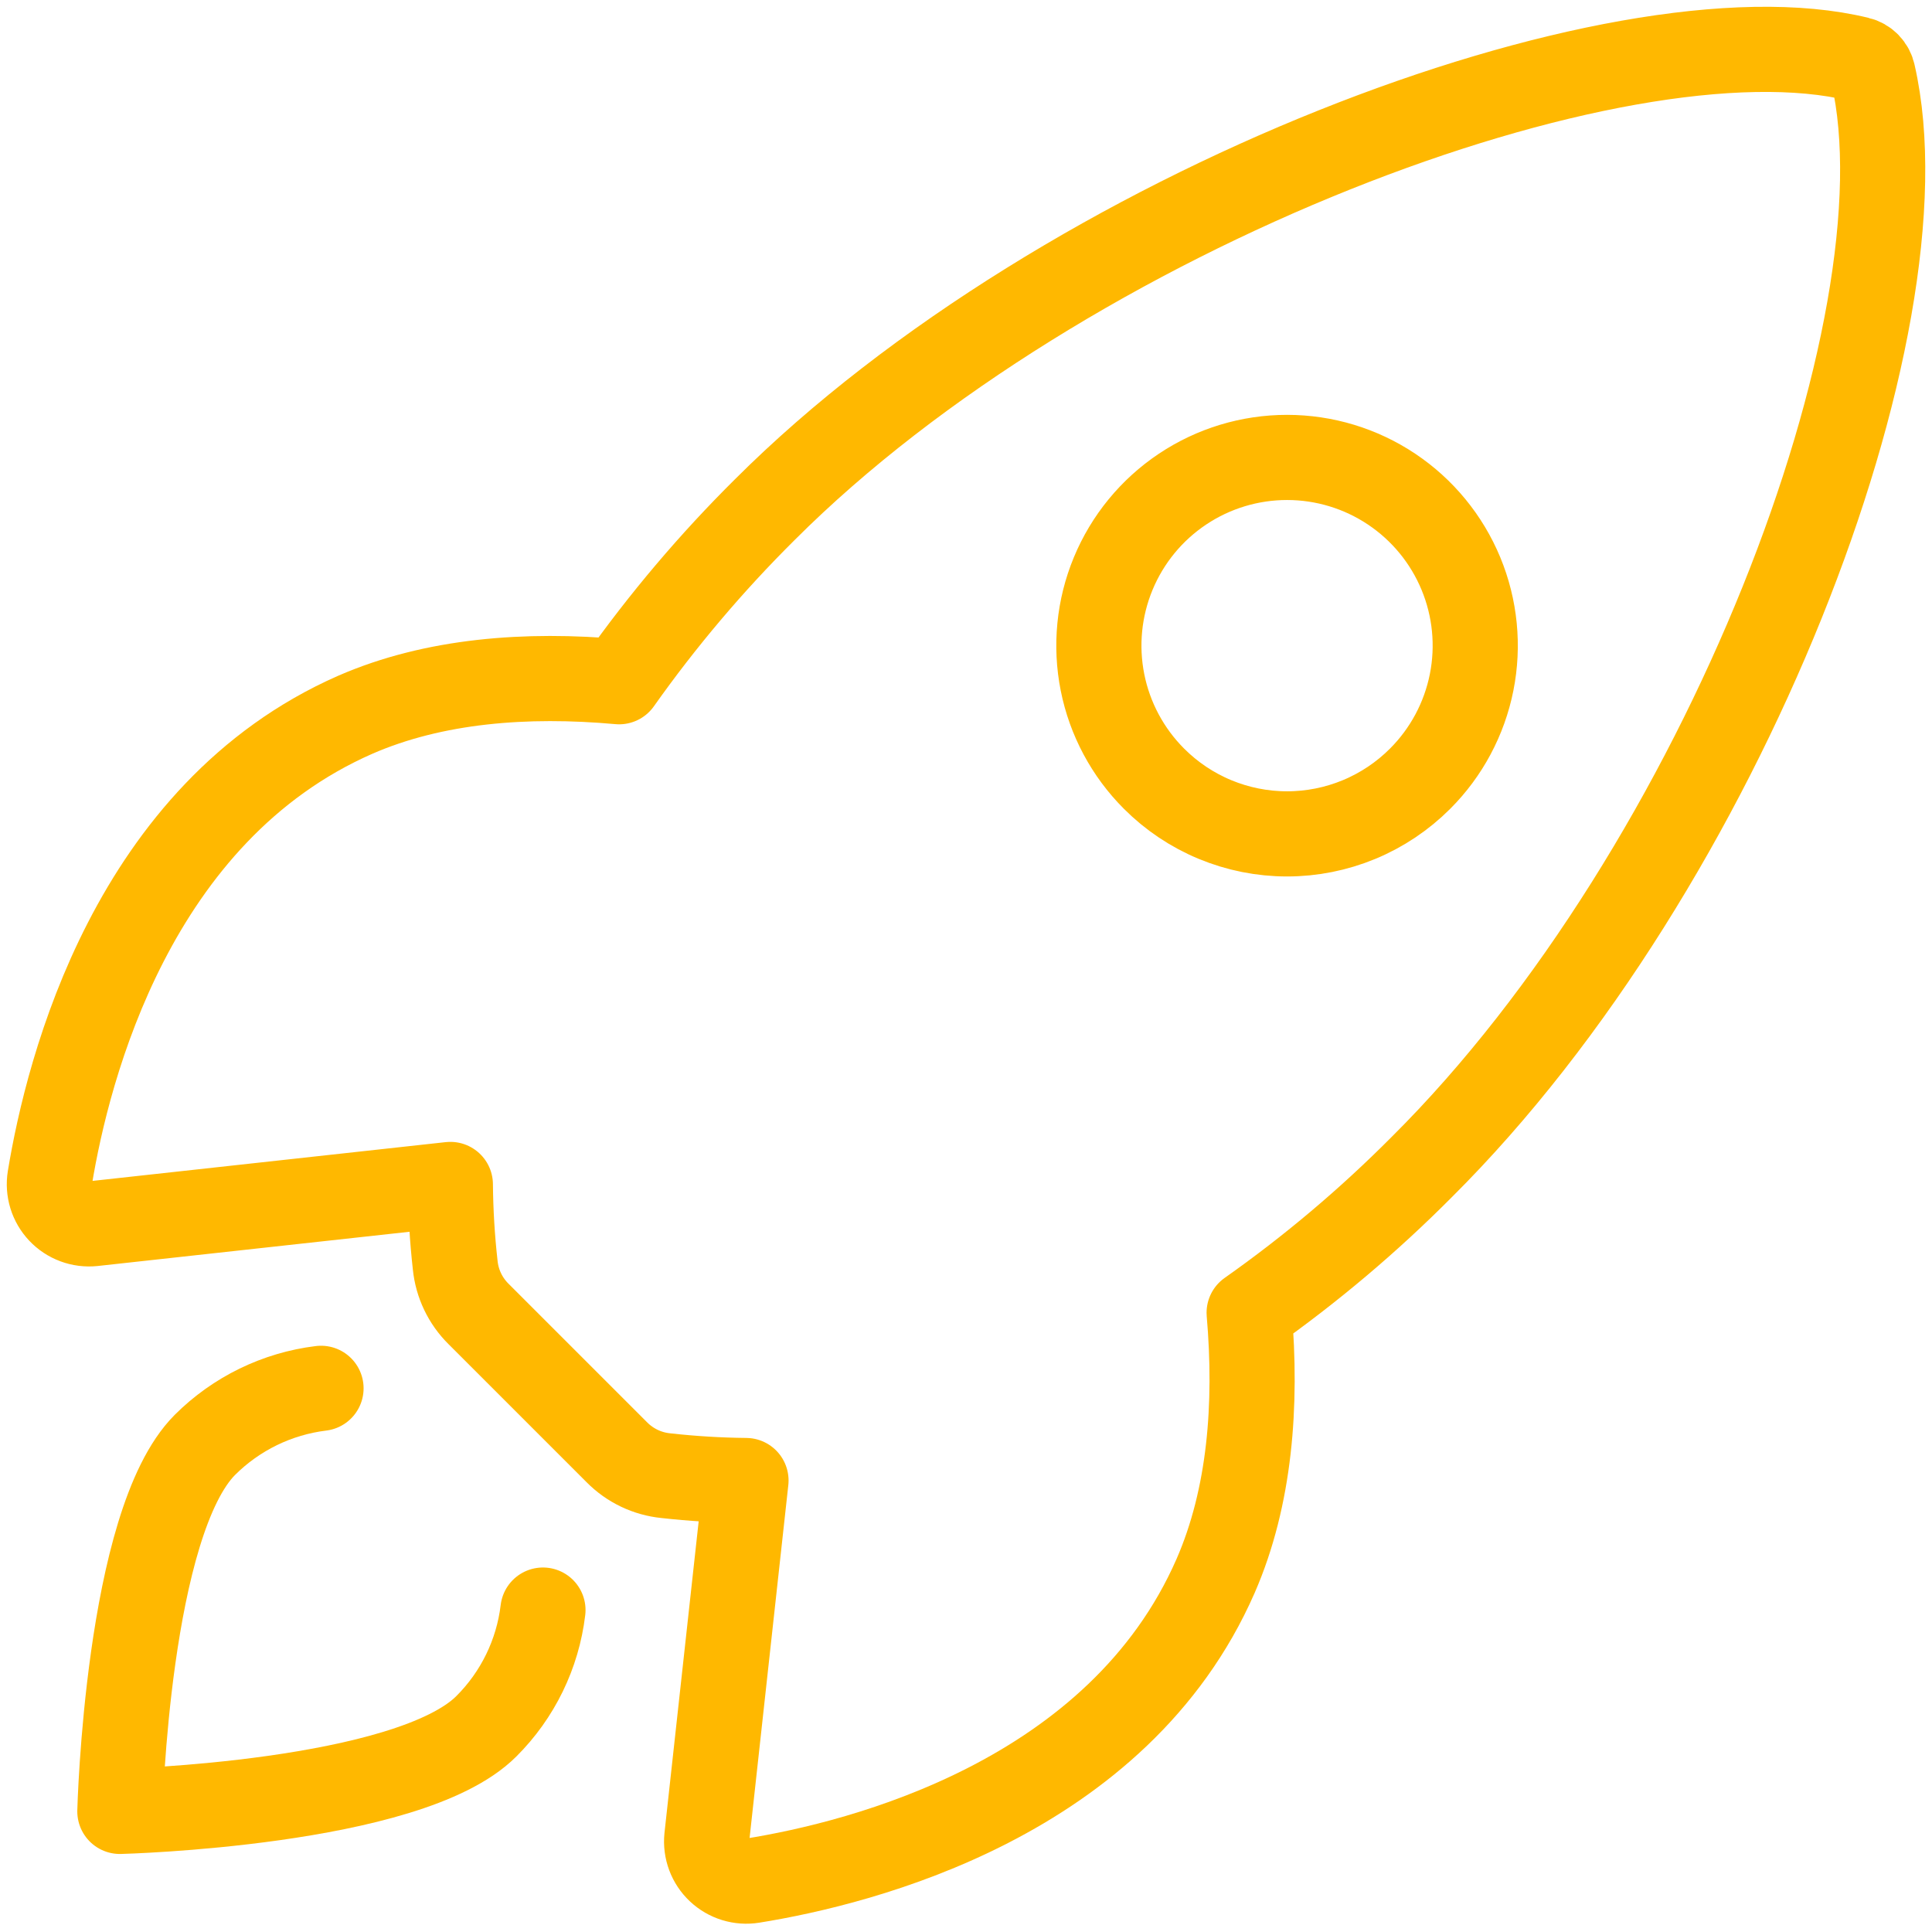
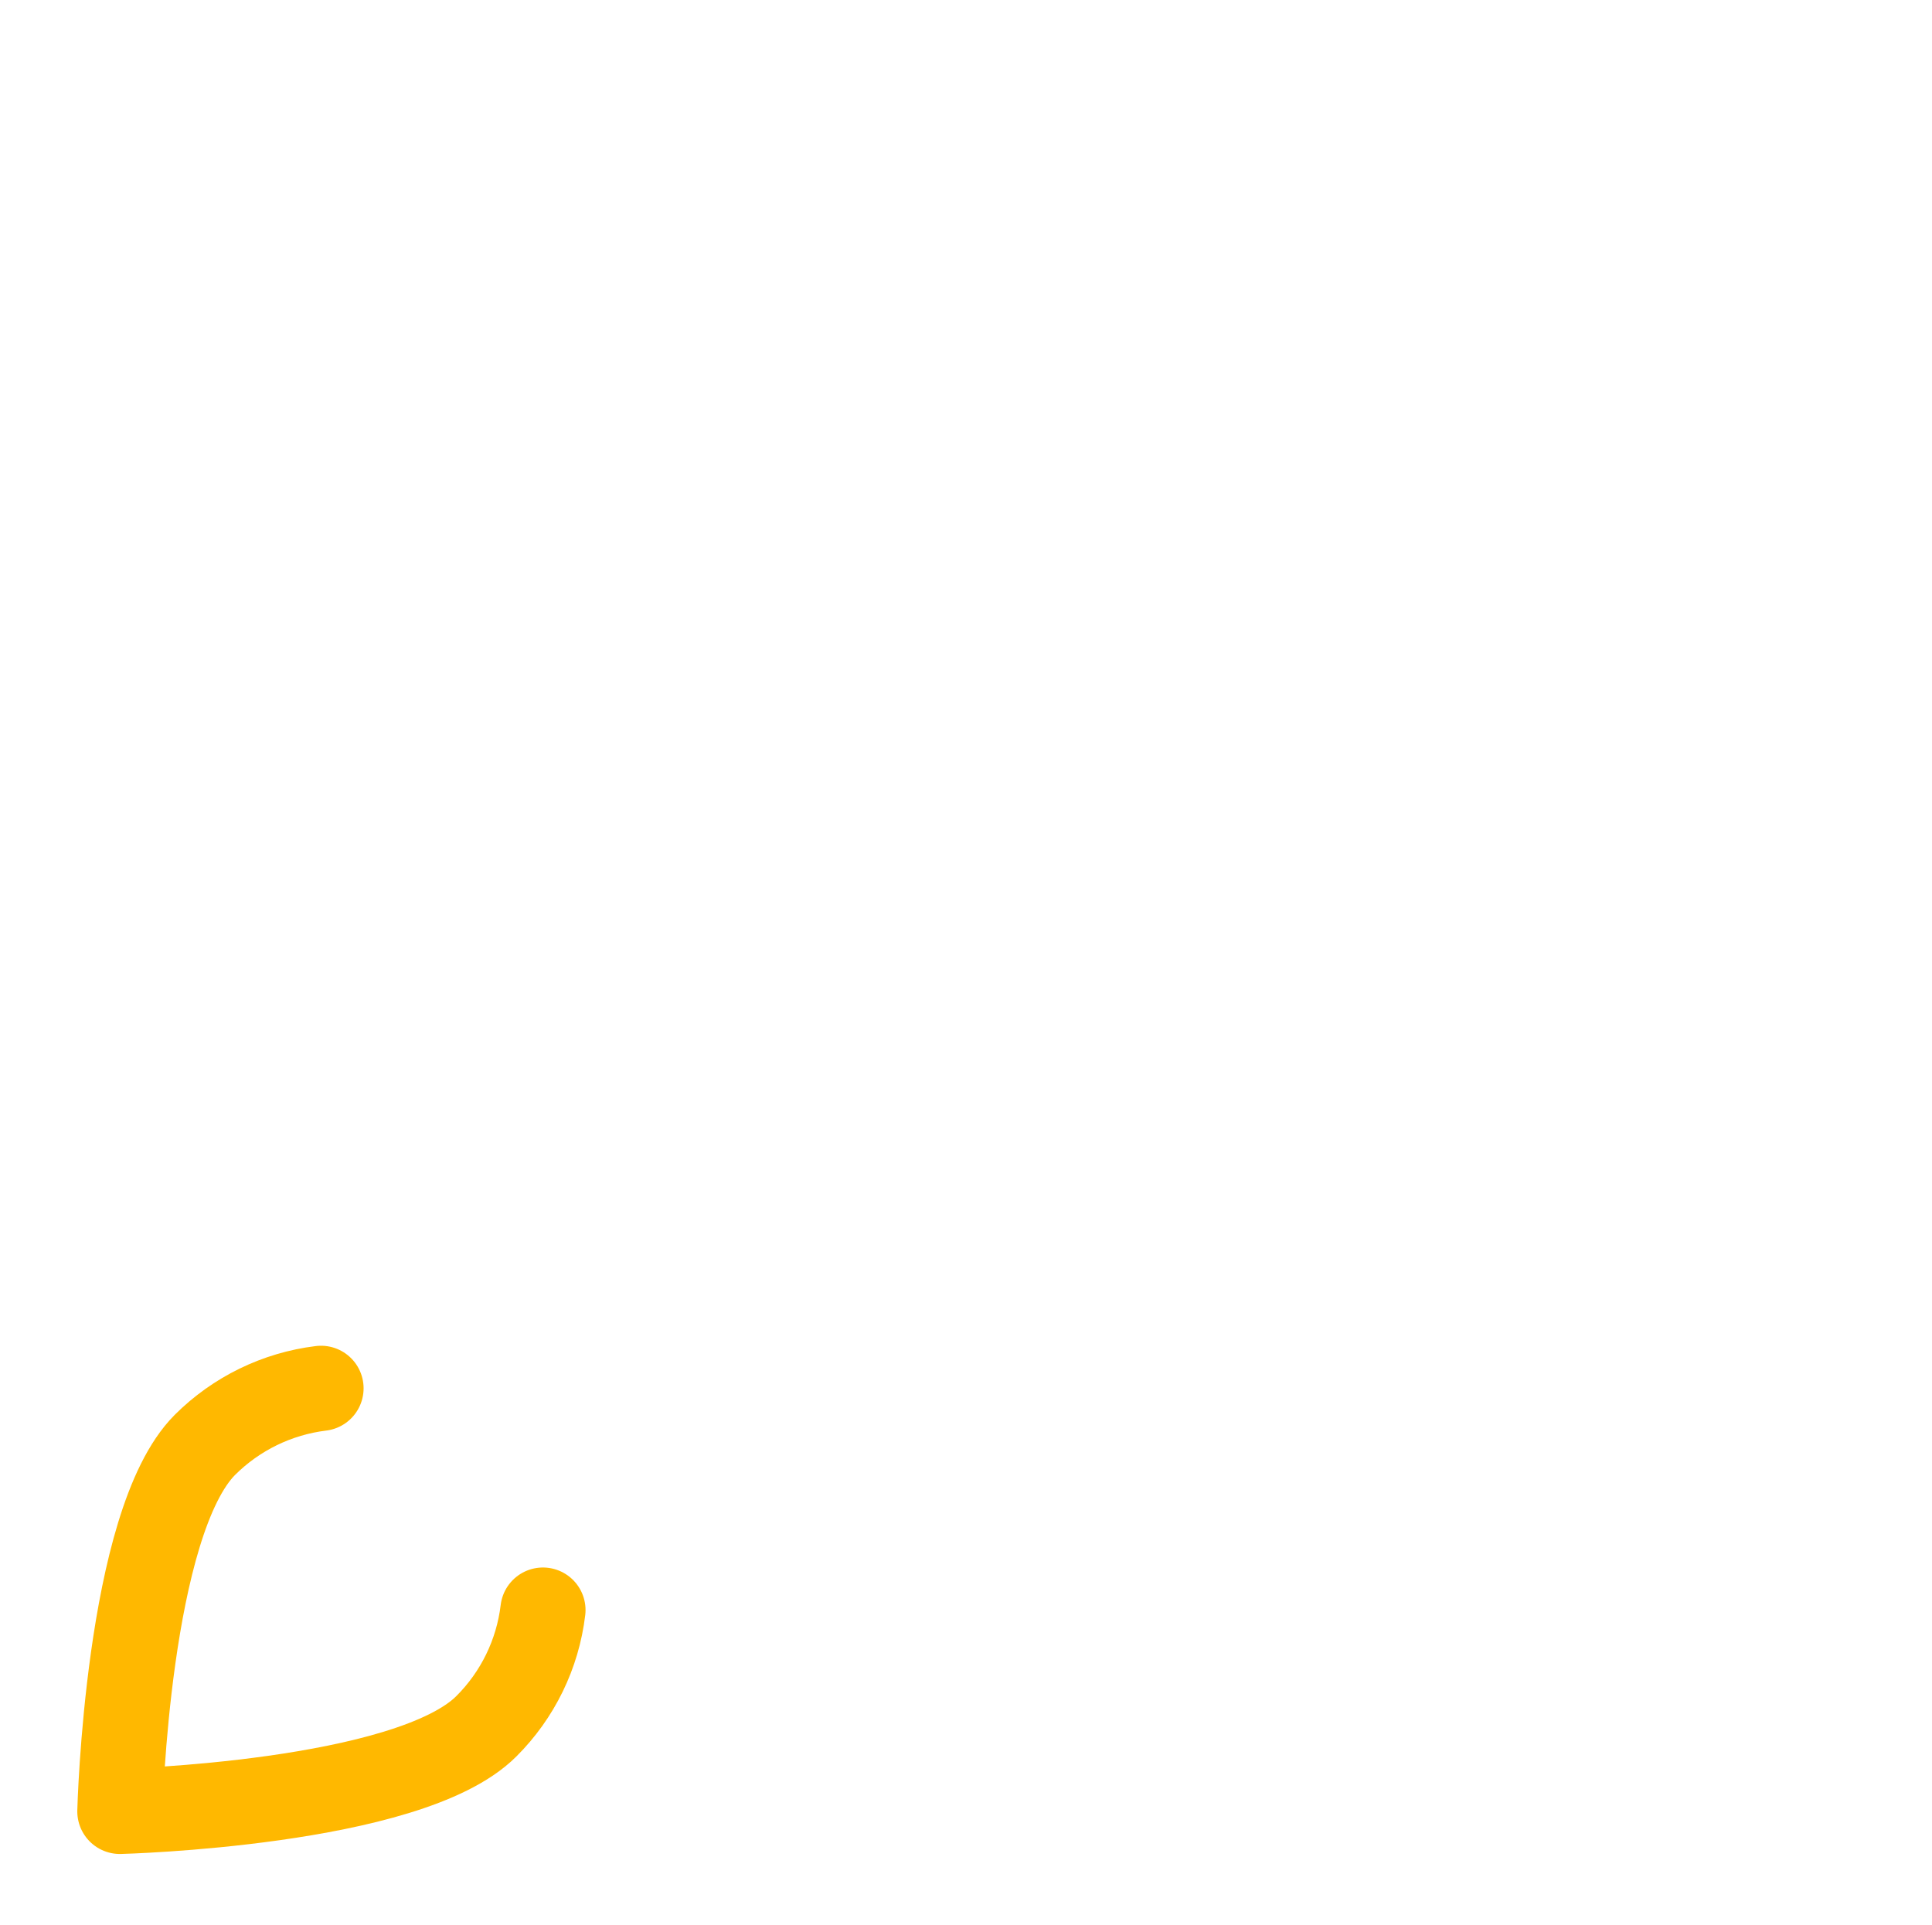
<svg xmlns="http://www.w3.org/2000/svg" width="274" height="273" viewBox="0 0 274 273" fill="none">
-   <path d="M265.637 10.52C265.531 10.007 265.28 9.535 264.915 9.16C264.55 8.784 264.085 8.521 263.575 8.401C229.585 0.088 151.069 29.709 108.485 72.261C100.896 79.788 93.976 87.961 87.803 96.687C74.677 95.5 61.551 96.5 50.376 101.375C18.818 115.251 9.636 151.49 7.073 167.047C6.934 167.9 6.994 168.773 7.246 169.599C7.499 170.424 7.939 171.181 8.531 171.809C9.124 172.438 9.853 172.922 10.662 173.223C11.471 173.525 12.339 173.636 13.198 173.548L63.87 167.985C63.905 171.807 64.134 175.624 64.558 179.423C64.822 182.048 65.993 184.5 67.87 186.355L87.49 205.974C89.347 207.852 91.8 209.024 94.428 209.287C98.204 209.708 101.998 209.938 105.797 209.975L100.241 260.602C100.154 261.46 100.266 262.327 100.567 263.135C100.869 263.943 101.352 264.671 101.98 265.262C102.608 265.854 103.363 266.293 104.187 266.546C105.012 266.799 105.883 266.859 106.735 266.721C122.298 264.221 158.613 255.04 172.407 223.488C177.282 212.3 178.283 199.243 177.157 186.18C185.909 180.012 194.106 173.092 201.653 165.497C244.392 122.995 273.825 46.203 265.637 10.52ZM163.663 110.438C159.93 106.706 157.387 101.95 156.357 96.773C155.327 91.596 155.855 86.229 157.875 81.352C159.895 76.475 163.315 72.306 167.705 69.373C172.094 66.44 177.254 64.875 182.533 64.875C187.812 64.875 192.972 66.44 197.361 69.373C201.75 72.306 205.171 76.475 207.191 81.352C209.211 86.229 209.739 91.596 208.708 96.773C207.678 101.95 205.136 106.706 201.403 110.438C198.926 112.919 195.985 114.888 192.747 116.231C189.509 117.574 186.038 118.266 182.533 118.266C179.027 118.266 175.556 117.574 172.318 116.231C169.08 114.888 166.139 112.919 163.663 110.438Z" stroke="#FFB800" stroke-width="12.077" stroke-linecap="round" stroke-linejoin="round" />
  <path d="M45.527 196.898C39.296 197.663 33.499 200.488 29.057 204.924C18.044 215.974 17 256.902 17 256.902C17 256.902 57.952 255.858 68.972 244.832C73.425 240.397 76.255 234.591 77.003 228.35" stroke="#FFB800" stroke-width="12.077" stroke-linecap="round" stroke-linejoin="round" />
</svg>